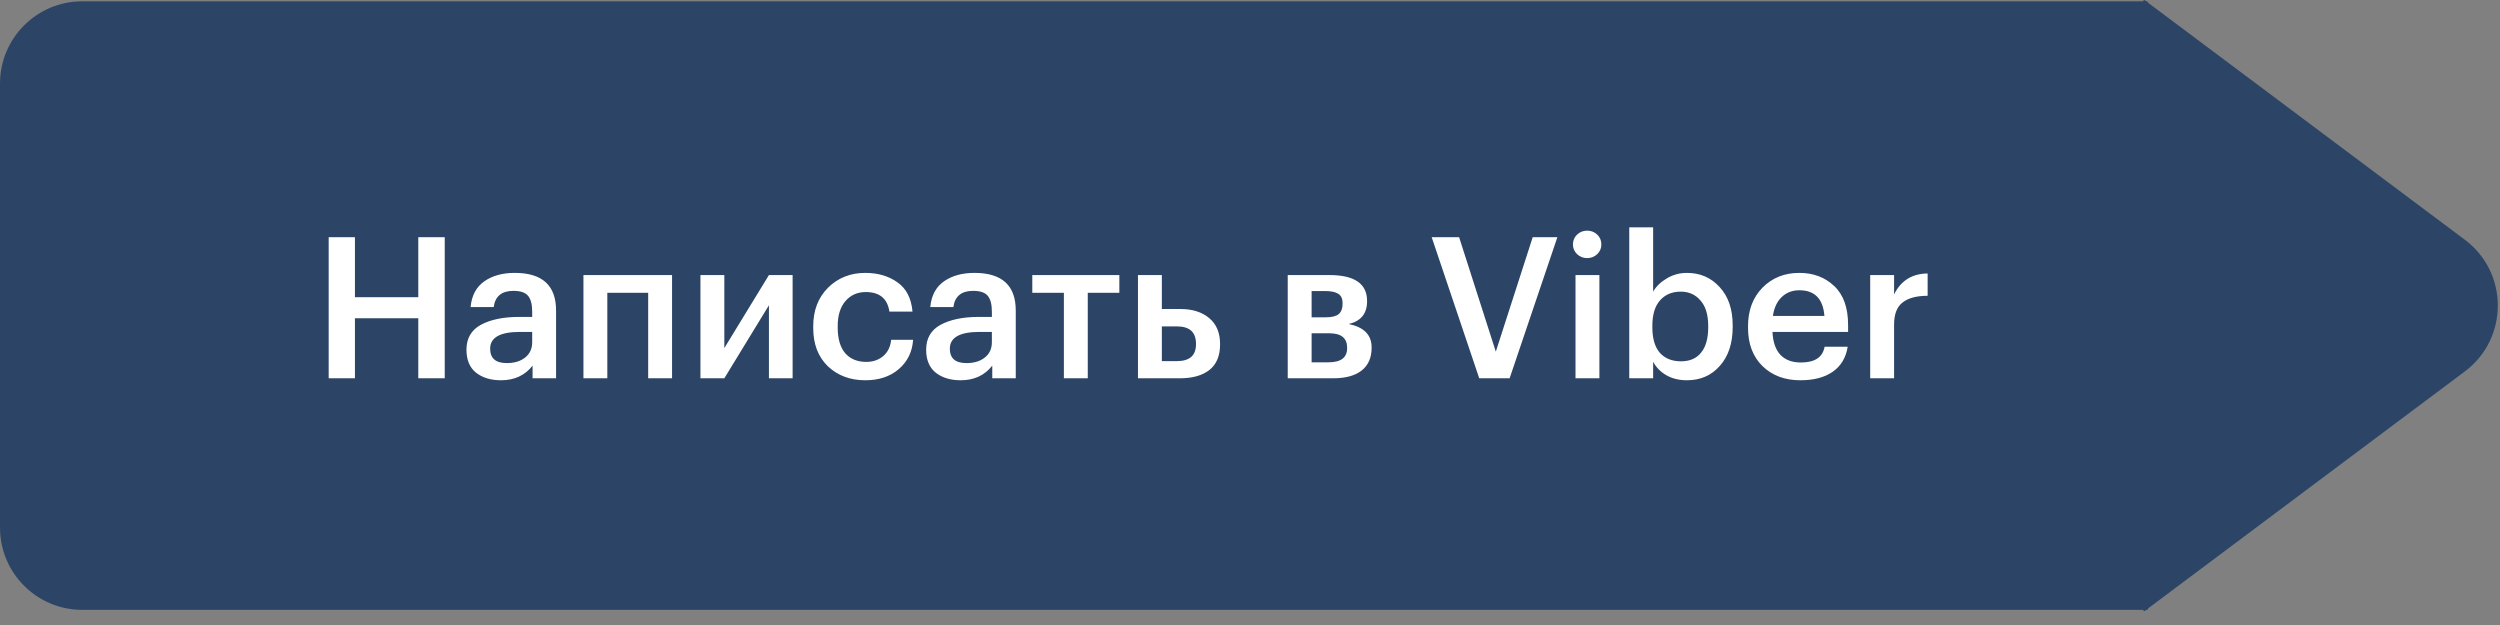
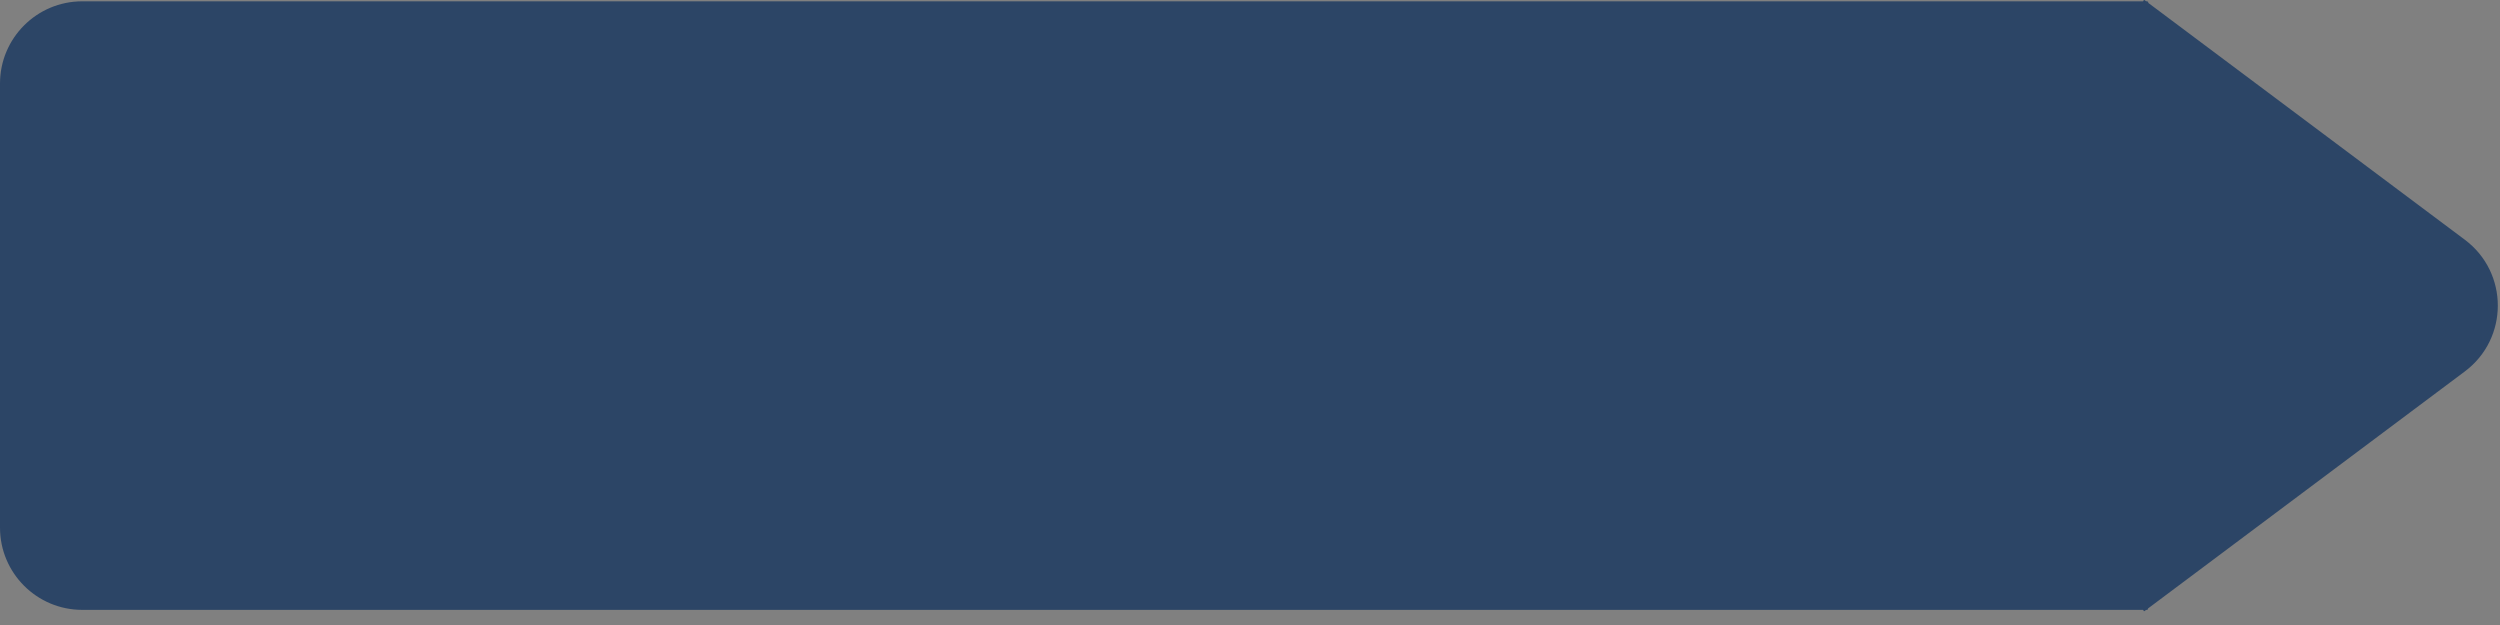
<svg xmlns="http://www.w3.org/2000/svg" width="152" height="38" viewBox="0 0 152 38" fill="none">
  <rect x="0" y="0" width="152" height="38" fill="#808080" stroke="none" />
-   <path fill-rule="evenodd" clip-rule="evenodd" d="M130.593 37.026C130.593 37.009 130.601 36.993 130.615 36.983L149.862 22.583C152.535 20.584 152.535 16.576 149.862 14.576L130.615 0.176C130.601 0.166 130.593 0.15 130.593 0.133V0.133C130.593 0.104 130.569 0.08 130.54 0.08H130.513C130.495 0.08 130.478 0.074 130.464 0.064L130.39 0.008C130.363 -0.012 130.326 0.007 130.326 0.04V0.04C130.326 0.062 130.308 0.08 130.286 0.08H5C2.239 0.08 0 2.318 0 5.08V32.08C0 34.841 2.239 37.08 5 37.08H130.286C130.308 37.08 130.326 37.098 130.326 37.12V37.12C130.326 37.153 130.363 37.171 130.39 37.152L130.464 37.096C130.478 37.086 130.495 37.08 130.513 37.08H130.54C130.569 37.08 130.593 37.056 130.593 37.026V37.026Z" fill="#2C4566" />
-   <path d="M19.984 14.42H21.58V18.068H25.432V14.42H27.04V23H25.432V19.352H21.58V23H19.984V14.42ZM30.461 23.12C29.845 23.12 29.341 22.968 28.949 22.664C28.557 22.352 28.361 21.884 28.361 21.26C28.361 20.572 28.653 20.068 29.237 19.748C29.829 19.428 30.609 19.268 31.577 19.268H32.357V18.944C32.357 18.504 32.273 18.184 32.105 17.984C31.937 17.784 31.641 17.684 31.217 17.684C30.505 17.684 30.105 18.012 30.017 18.668H28.613C28.677 17.972 28.953 17.452 29.441 17.108C29.929 16.764 30.549 16.592 31.301 16.592C32.973 16.592 33.809 17.356 33.809 18.884V23H32.381V22.232C31.917 22.824 31.277 23.12 30.461 23.12ZM30.809 22.076C31.273 22.076 31.645 21.964 31.925 21.74C32.213 21.516 32.357 21.204 32.357 20.804V20.18H31.613C30.405 20.18 29.801 20.52 29.801 21.2C29.801 21.784 30.137 22.076 30.809 22.076ZM39.409 17.804H36.925V23H35.473V16.724H40.861V23H39.409V17.804ZM42.587 23V16.724H44.039V21.164L46.751 16.724H48.191V23H46.751V18.56L44.039 23H42.587ZM52.612 23.12C51.692 23.12 50.932 22.836 50.332 22.268C49.74 21.692 49.444 20.916 49.444 19.94V19.844C49.444 18.876 49.744 18.092 50.344 17.492C50.952 16.892 51.708 16.592 52.612 16.592C53.38 16.592 54.032 16.784 54.568 17.168C55.104 17.544 55.408 18.136 55.48 18.944H54.076C53.956 18.152 53.476 17.756 52.636 17.756C52.132 17.756 51.72 17.94 51.4 18.308C51.088 18.676 50.932 19.18 50.932 19.82V19.916C50.932 20.596 51.084 21.116 51.388 21.476C51.7 21.828 52.128 22.004 52.672 22.004C53.072 22.004 53.412 21.888 53.692 21.656C53.972 21.424 54.136 21.092 54.184 20.66H55.516C55.468 21.388 55.18 21.98 54.652 22.436C54.124 22.892 53.444 23.12 52.612 23.12ZM58.41 23.12C57.794 23.12 57.29 22.968 56.898 22.664C56.506 22.352 56.31 21.884 56.31 21.26C56.31 20.572 56.602 20.068 57.186 19.748C57.778 19.428 58.558 19.268 59.526 19.268H60.306V18.944C60.306 18.504 60.222 18.184 60.054 17.984C59.886 17.784 59.59 17.684 59.166 17.684C58.454 17.684 58.054 18.012 57.966 18.668H56.562C56.626 17.972 56.902 17.452 57.39 17.108C57.878 16.764 58.498 16.592 59.25 16.592C60.922 16.592 61.758 17.356 61.758 18.884V23H60.33V22.232C59.866 22.824 59.226 23.12 58.41 23.12ZM58.758 22.076C59.222 22.076 59.594 21.964 59.874 21.74C60.162 21.516 60.306 21.204 60.306 20.804V20.18H59.562C58.354 20.18 57.75 20.52 57.75 21.2C57.75 21.784 58.086 22.076 58.758 22.076ZM68.056 17.804H66.136V23H64.684V17.804H62.764V16.724H68.056V17.804ZM69.188 16.724H70.64V18.788H71.768C72.496 18.788 73.08 18.972 73.52 19.34C73.96 19.708 74.18 20.232 74.18 20.912V20.948C74.18 21.636 73.964 22.152 73.532 22.496C73.1 22.832 72.5 23 71.732 23H69.188V16.724ZM71.552 21.956C72.328 21.956 72.716 21.616 72.716 20.936V20.9C72.716 20.196 72.328 19.844 71.552 19.844H70.64V21.956H71.552ZM78.294 16.724H80.826C82.354 16.724 83.118 17.248 83.118 18.296V18.32C83.118 19.064 82.746 19.524 82.002 19.7C82.93 19.892 83.394 20.364 83.394 21.116V21.152C83.394 21.752 83.19 22.212 82.782 22.532C82.382 22.844 81.806 23 81.054 23H78.294V16.724ZM79.746 17.696V19.292H80.622C80.974 19.292 81.23 19.228 81.39 19.1C81.55 18.964 81.63 18.752 81.63 18.464V18.44C81.63 18.16 81.542 17.968 81.366 17.864C81.198 17.752 80.934 17.696 80.574 17.696H79.746ZM79.746 20.264V22.028H80.778C81.53 22.028 81.906 21.74 81.906 21.164V21.14C81.906 20.556 81.546 20.264 80.826 20.264H79.746ZM87.046 14.42H88.713L90.945 21.38L93.189 14.42H94.689L91.785 23H89.938L87.046 14.42ZM95.791 16.724H97.243V23H95.791V16.724ZM97.111 15.452C96.943 15.612 96.739 15.692 96.499 15.692C96.259 15.692 96.055 15.612 95.887 15.452C95.719 15.292 95.635 15.096 95.635 14.864C95.635 14.624 95.719 14.424 95.887 14.264C96.055 14.104 96.259 14.024 96.499 14.024C96.739 14.024 96.943 14.104 97.111 14.264C97.279 14.424 97.363 14.624 97.363 14.864C97.363 15.096 97.279 15.292 97.111 15.452ZM102.563 23.12C102.083 23.12 101.663 23.016 101.303 22.808C100.951 22.6 100.687 22.328 100.511 21.992V23H99.059V13.82H100.511V17.732C100.695 17.412 100.971 17.144 101.339 16.928C101.715 16.704 102.123 16.592 102.563 16.592C103.371 16.592 104.035 16.88 104.555 17.456C105.083 18.024 105.347 18.8 105.347 19.784V19.88C105.347 20.872 105.087 21.66 104.567 22.244C104.055 22.828 103.387 23.12 102.563 23.12ZM102.203 21.968C102.739 21.968 103.147 21.792 103.427 21.44C103.715 21.088 103.859 20.576 103.859 19.904V19.808C103.859 19.136 103.703 18.624 103.391 18.272C103.087 17.912 102.687 17.732 102.191 17.732C101.663 17.732 101.243 17.908 100.931 18.26C100.619 18.612 100.463 19.128 100.463 19.808V19.904C100.463 20.584 100.615 21.1 100.919 21.452C101.231 21.796 101.659 21.968 102.203 21.968ZM109.46 23.12C108.516 23.12 107.748 22.832 107.156 22.256C106.572 21.68 106.28 20.904 106.28 19.928V19.832C106.28 18.872 106.572 18.092 107.156 17.492C107.748 16.892 108.496 16.592 109.4 16.592C110.248 16.592 110.952 16.856 111.512 17.384C112.08 17.912 112.364 18.704 112.364 19.76V20.18H107.768C107.792 20.78 107.948 21.24 108.236 21.56C108.532 21.88 108.952 22.04 109.496 22.04C110.344 22.04 110.824 21.72 110.936 21.08H112.34C112.236 21.744 111.932 22.252 111.428 22.604C110.932 22.948 110.276 23.12 109.46 23.12ZM110.924 19.208C110.844 18.168 110.336 17.648 109.4 17.648C108.968 17.648 108.608 17.788 108.32 18.068C108.04 18.34 107.864 18.72 107.792 19.208H110.924ZM113.708 16.724H115.16V17.9C115.576 17.06 116.256 16.636 117.2 16.628V17.984C116.528 17.984 116.02 18.12 115.676 18.392C115.332 18.656 115.16 19.104 115.16 19.736V23H113.708V16.724Z" fill="white" />
+   <path fill-rule="evenodd" clip-rule="evenodd" d="M130.593 37.026C130.593 37.009 130.601 36.993 130.615 36.983L149.862 22.583C152.535 20.584 152.535 16.576 149.862 14.576L130.615 0.176V0.133C130.593 0.104 130.569 0.08 130.54 0.08H130.513C130.495 0.08 130.478 0.074 130.464 0.064L130.39 0.008C130.363 -0.012 130.326 0.007 130.326 0.04V0.04C130.326 0.062 130.308 0.08 130.286 0.08H5C2.239 0.08 0 2.318 0 5.08V32.08C0 34.841 2.239 37.08 5 37.08H130.286C130.308 37.08 130.326 37.098 130.326 37.12V37.12C130.326 37.153 130.363 37.171 130.39 37.152L130.464 37.096C130.478 37.086 130.495 37.08 130.513 37.08H130.54C130.569 37.08 130.593 37.056 130.593 37.026V37.026Z" fill="#2C4566" />
</svg>